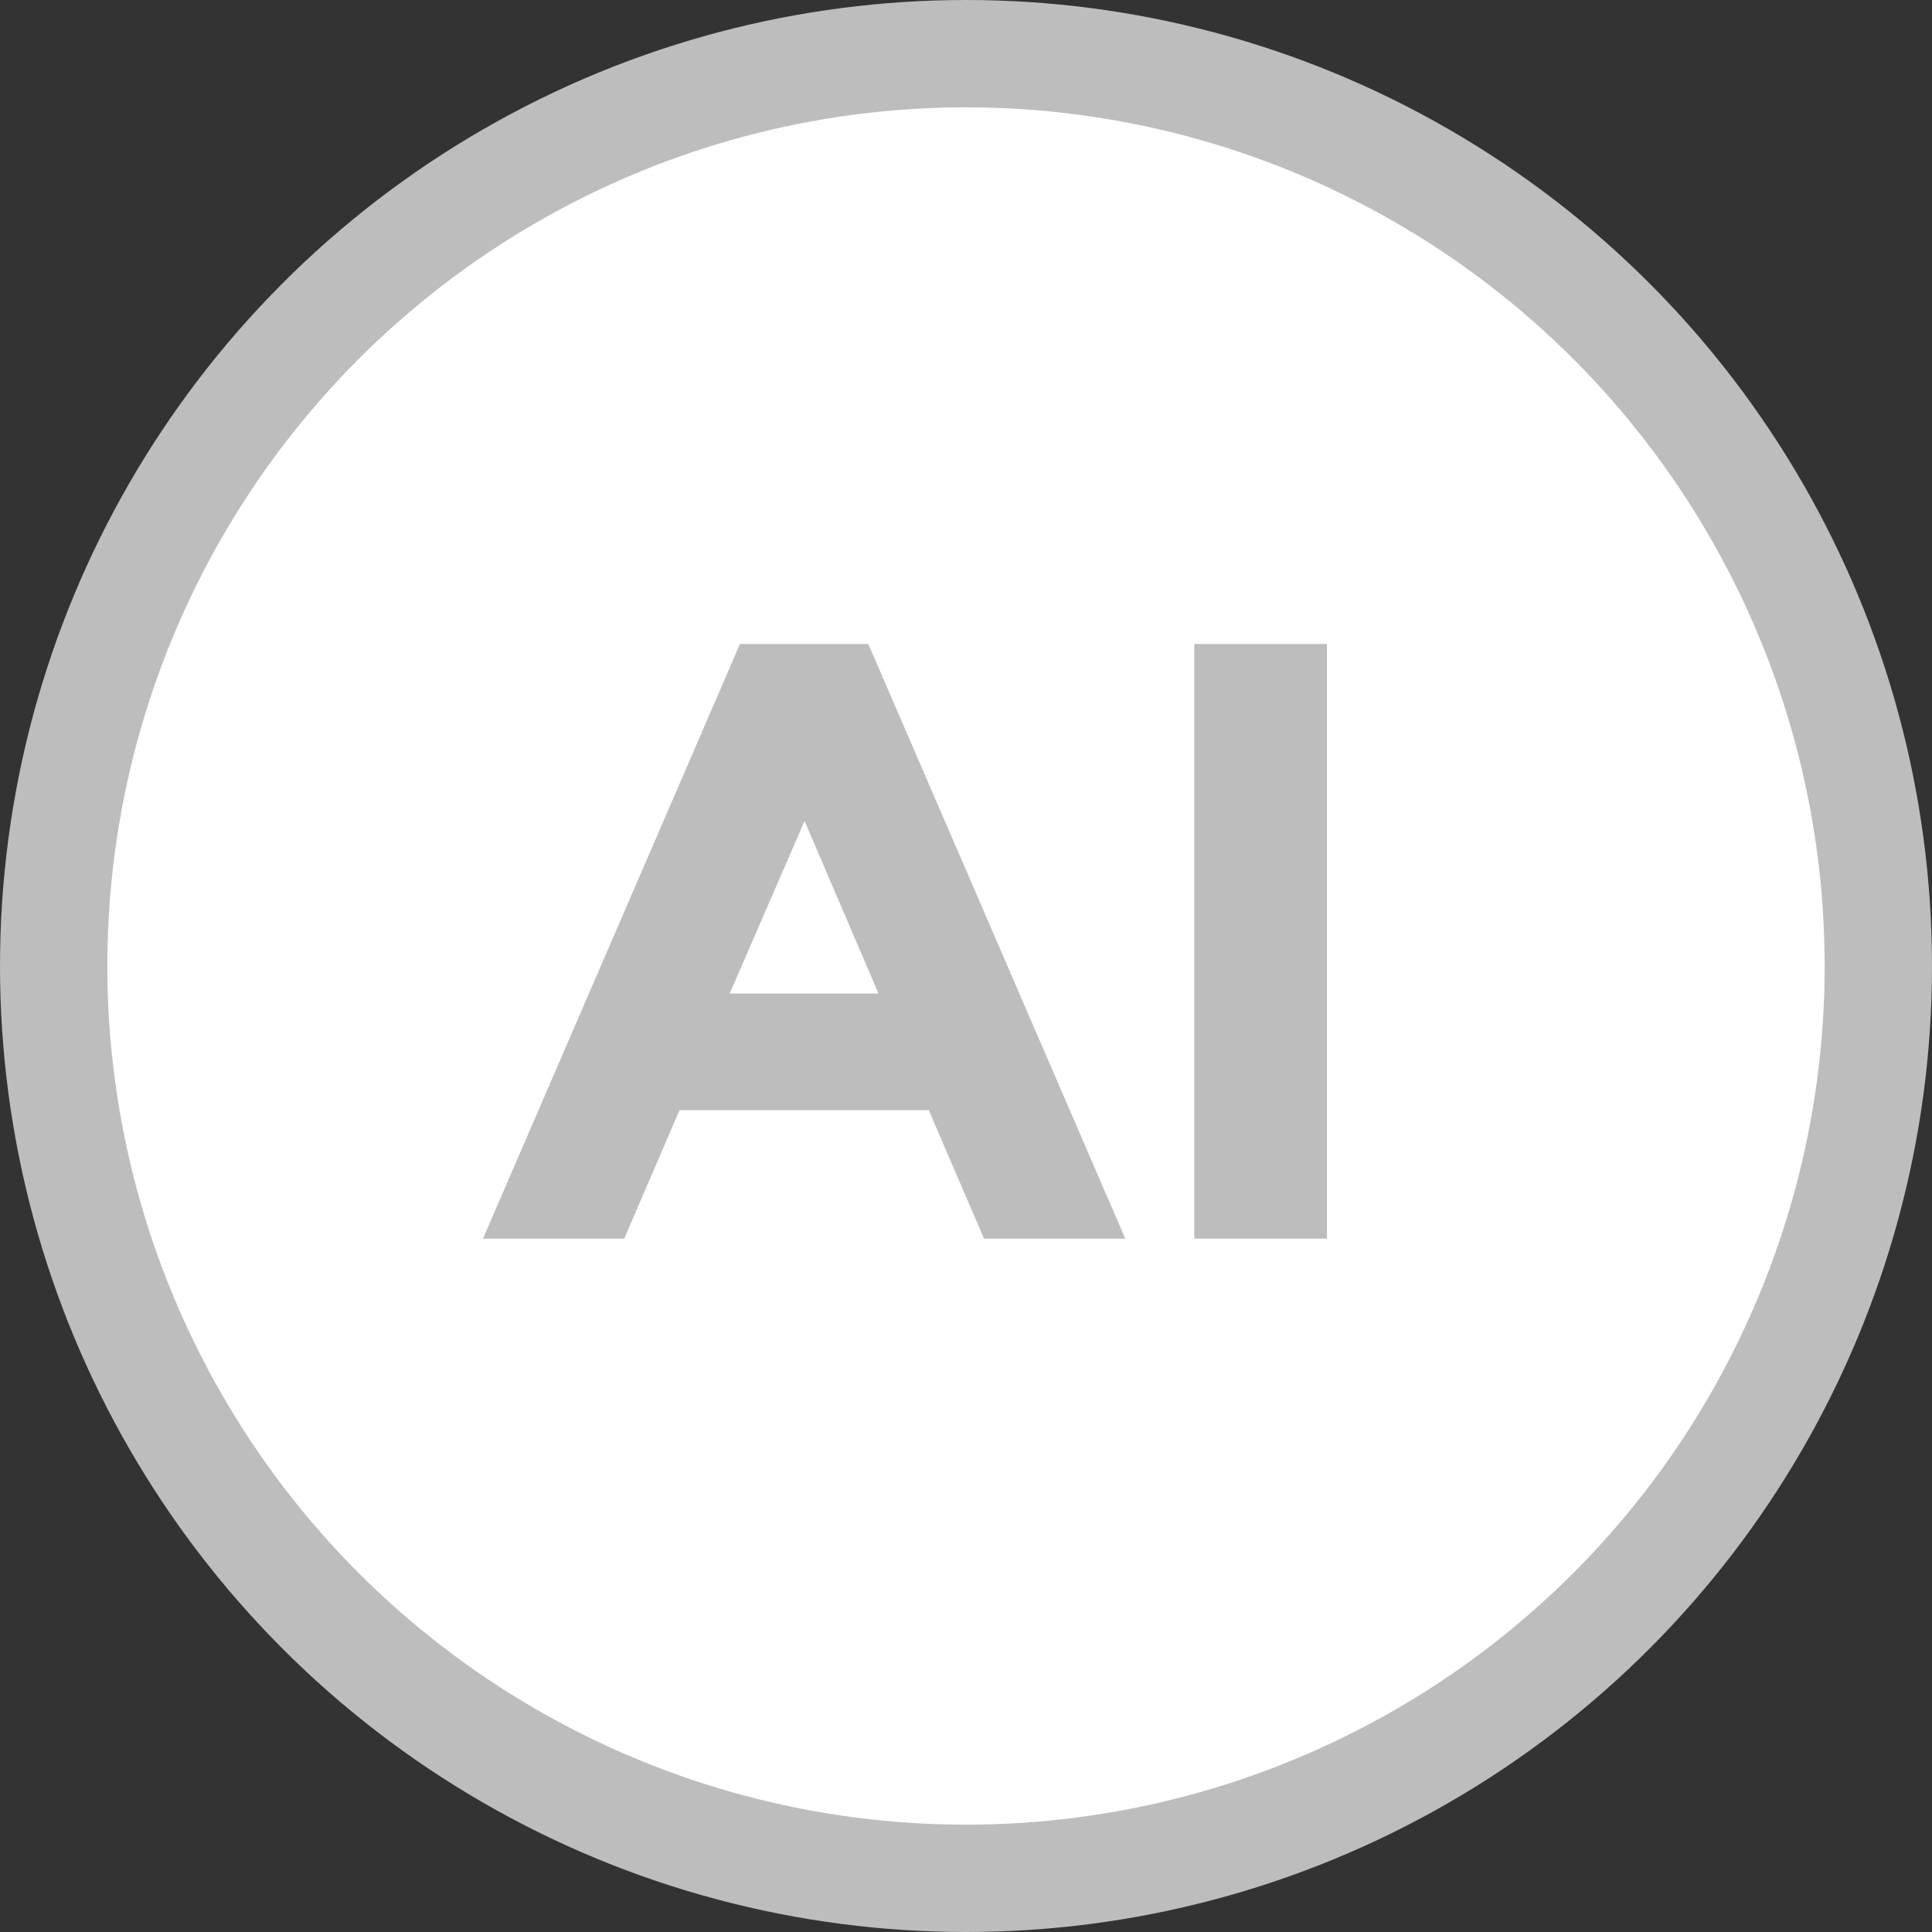
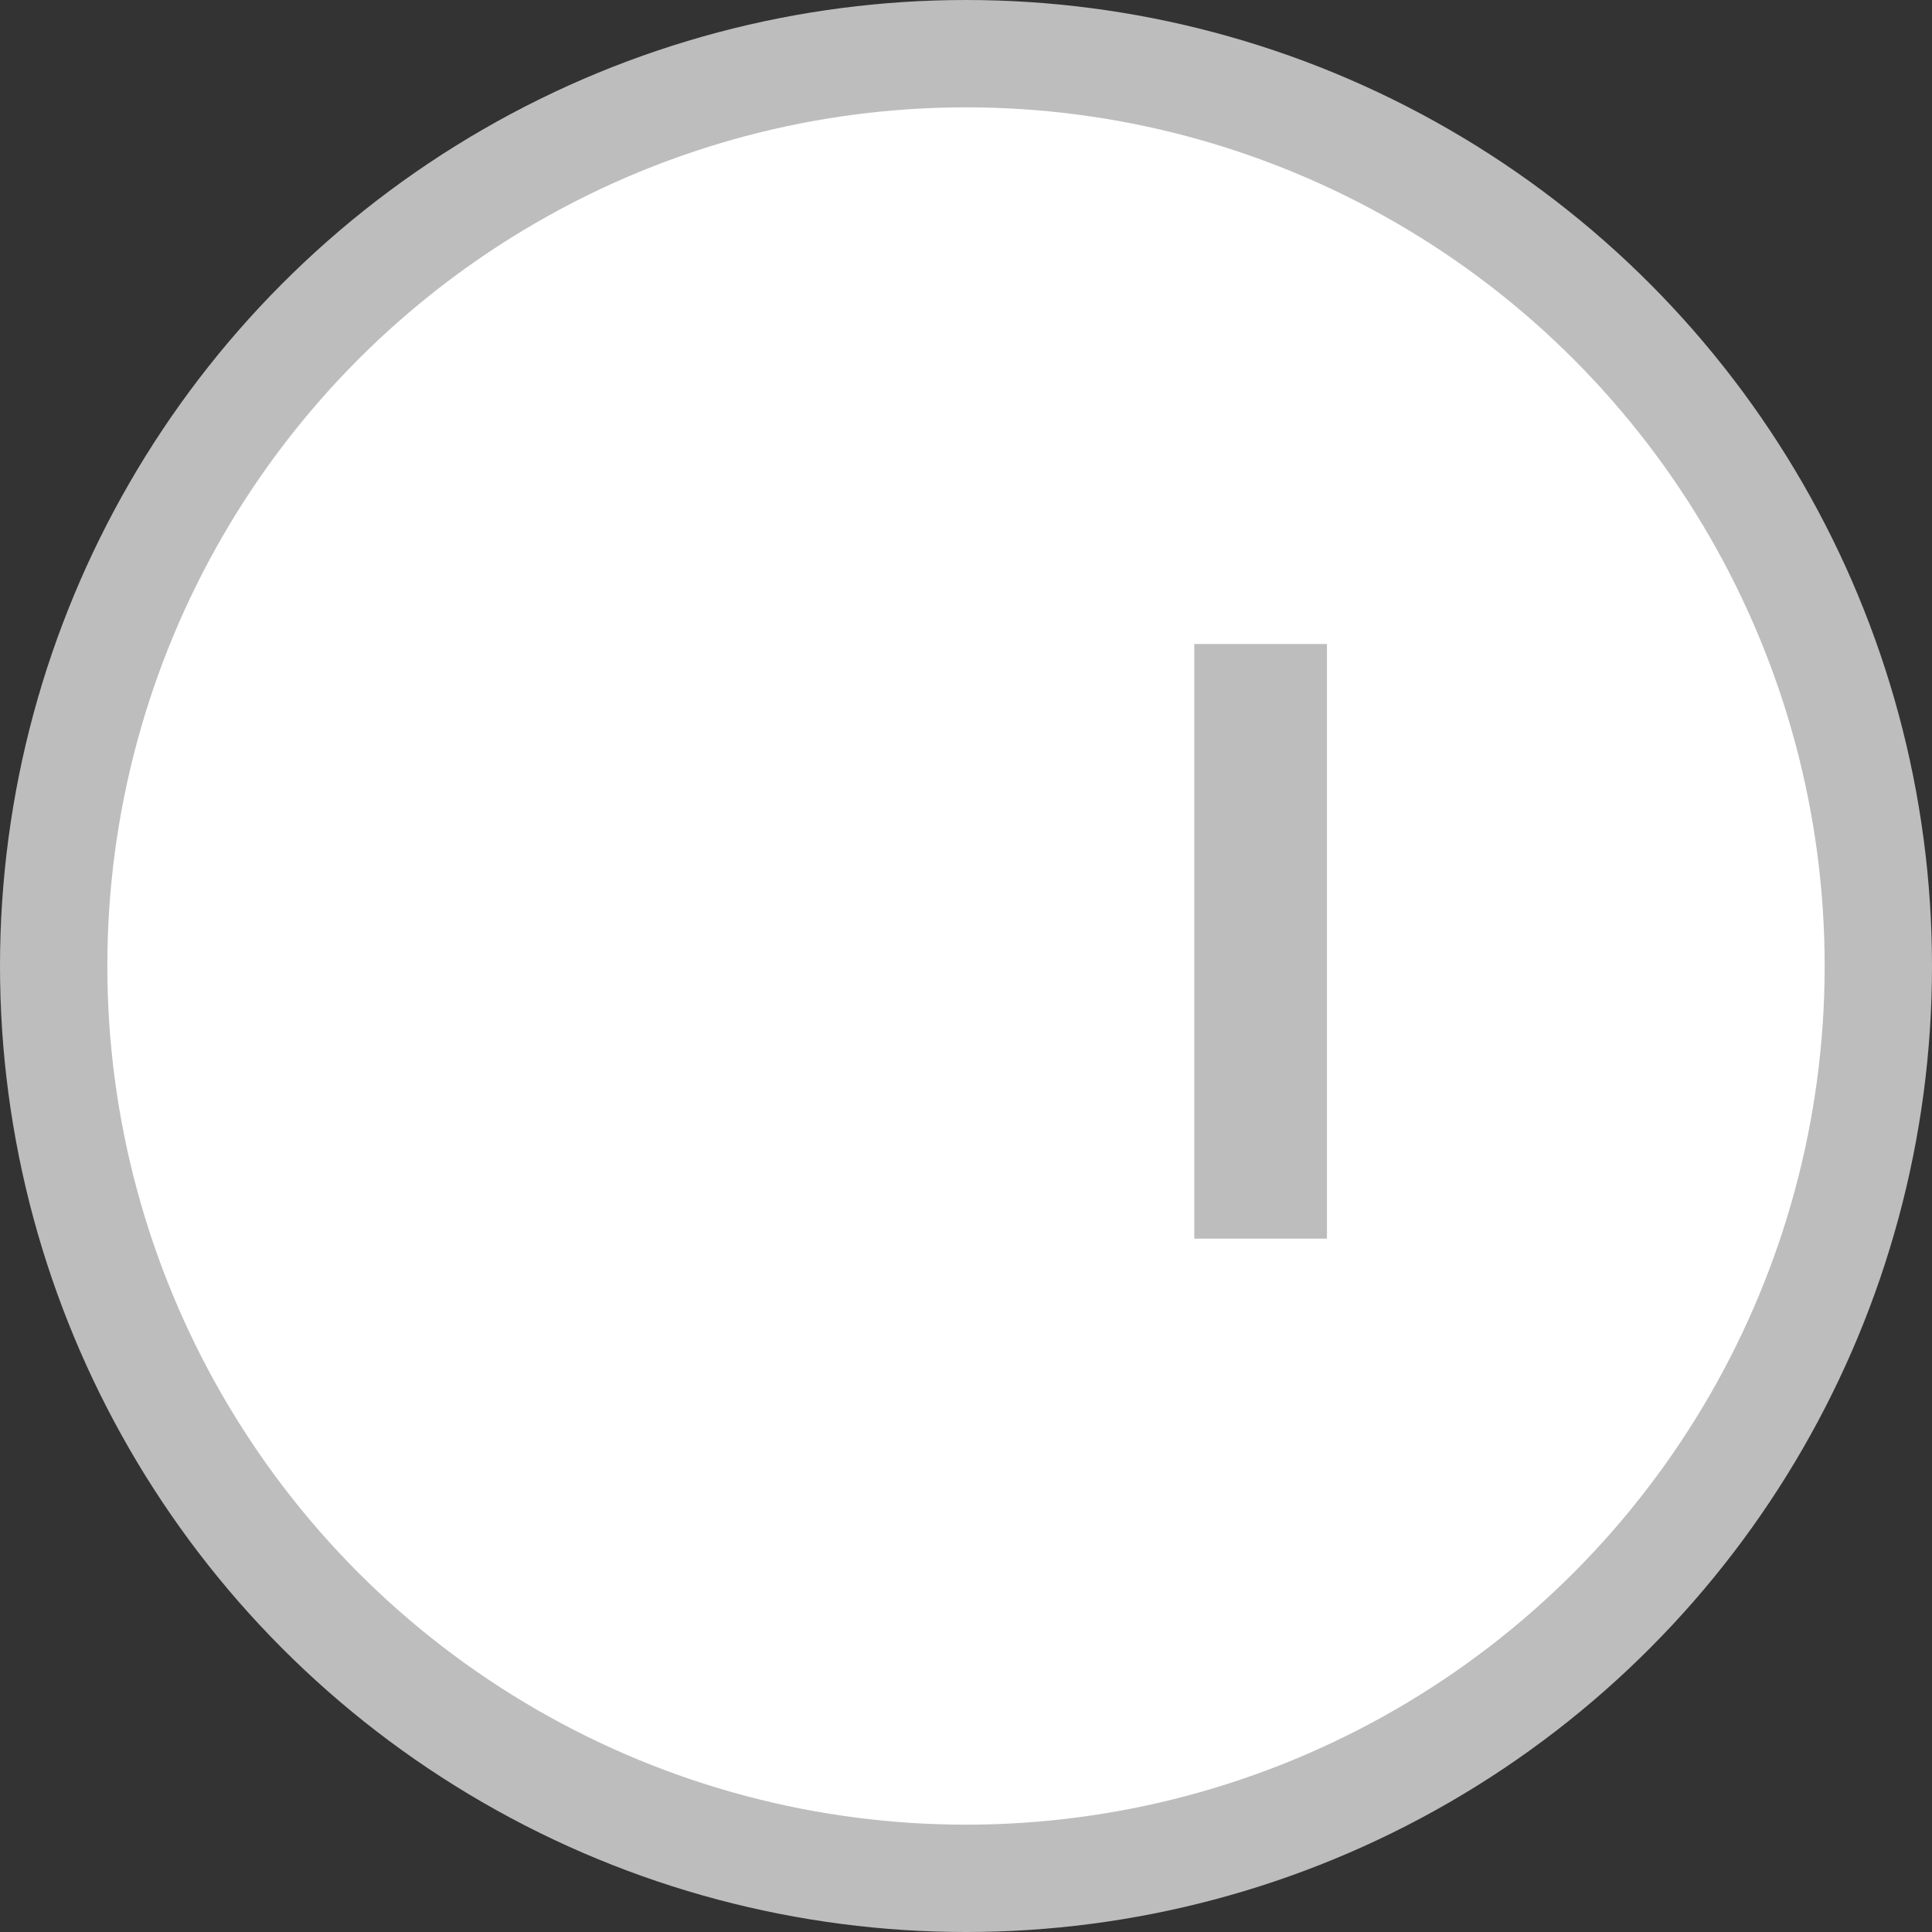
<svg xmlns="http://www.w3.org/2000/svg" width="33" height="33" viewBox="0 0 18 18" fill="none">
  <rect x="0" y="0" width="18" height="18" fill="#333333" stroke="none" />
  <circle cx="9" cy="9" r="8.5" fill="white" stroke="#BDBDBD" />
-   <path d="M9.168 11.54L8.653 10.343H6.331L5.816 11.54H4.5L6.894 6H8.09L10.484 11.54H9.168ZM7.496 7.649L6.798 9.257H8.185L7.496 7.649Z" fill="#BDBDBD" />
  <path d="M11.127 6H12.363V11.54H11.127V6Z" fill="#BDBDBD" />
</svg>